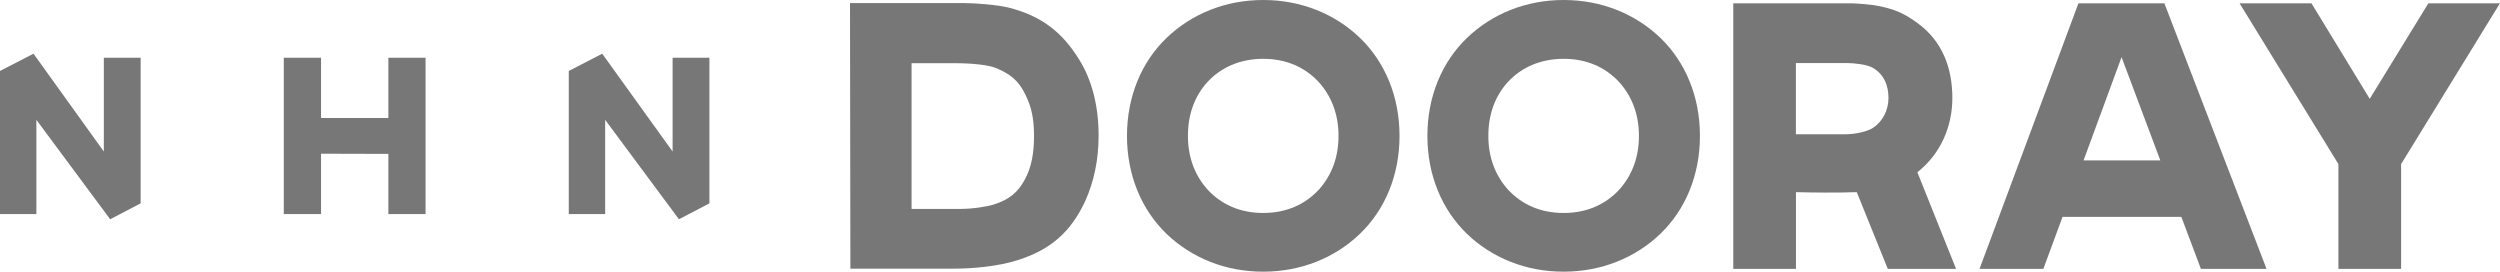
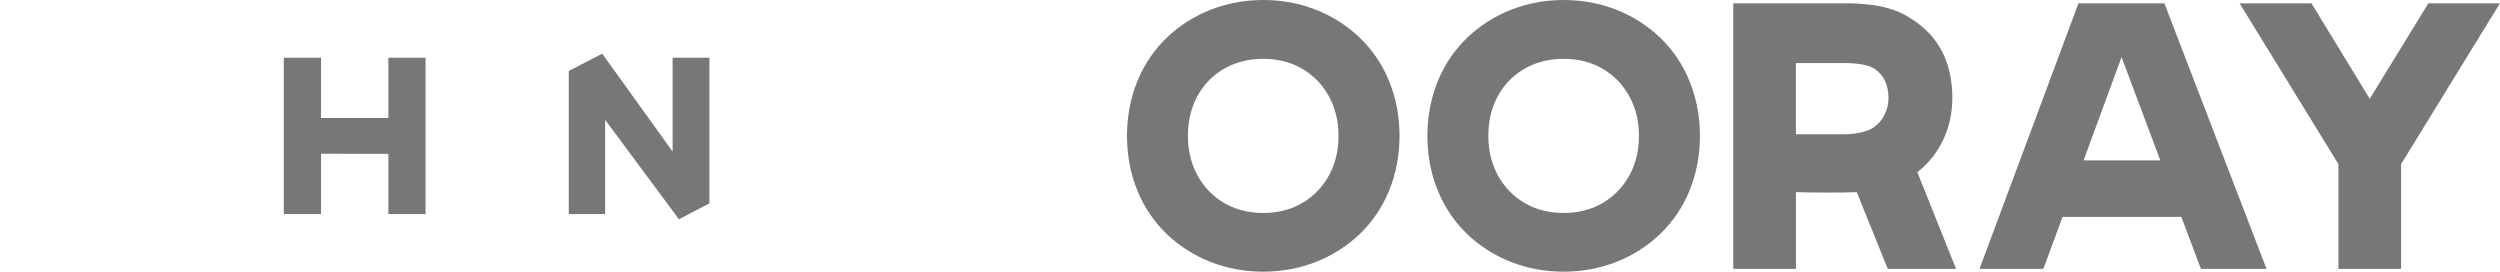
<svg xmlns="http://www.w3.org/2000/svg" version="1.1" id="레이어_1" x="0px" y="0px" viewBox="0 0 399.94 43.47" enable-background="new 0 0 399.94 43.47" xml:space="preserve">
  <g>
    <g>
      <g>
        <g>
          <polygon fill="#777777" points="62.13,34.25 68.08,34.25 68.08,9.24 62.13,9.24 62.13,18.88 51.36,18.88 51.36,9.24 45.4,9.24      45.4,34.25 51.36,34.25 51.36,25.07 51.36,24.59 62.13,24.62 62.13,25.07     " />
-           <polygon fill="#777777" points="16.61,24.24 5.36,8.59 0,11.35 0,34.25 5.82,34.25 5.82,19.17 17.62,35.07 17.64,35.07      22.5,32.53 22.5,9.24 16.61,9.24     " />
          <polygon fill="#777777" points="96.81,19.17 108.61,35.07 108.63,35.07 113.49,32.53 113.49,9.24 107.6,9.24 107.6,24.24      96.34,8.59 90.99,11.35 90.99,34.25 96.81,34.25     " />
        </g>
      </g>
    </g>
    <g>
-       <path fill="#777777" d="M152.44,42.98h-16.4l-0.06-42.49h18.23c1.83,0,5.37,0.29,7.08,0.71c5.49,1.36,8.73,4.13,11.27,8.2    c2.18,3.42,3.19,7.67,3.19,12.33c0,3.89-0.77,7.38-2.12,10.39c-2.24,4.84-5.43,7.85-11.03,9.56    C159.7,42.57,155.93,42.98,152.44,42.98z M152.68,10.11h-6.85v23.31h7.91c1.95,0,4.37-0.41,5.25-0.71    c2.48-0.77,3.89-2.01,4.9-3.89c1.18-2.07,1.53-4.54,1.53-7.08c0-2.01-0.24-3.89-0.89-5.49c-1.06-2.6-2.18-4.19-5.37-5.43    C158.05,10.41,155.69,10.11,152.68,10.11z" />
      <path fill="#777777" d="M186.66,37.45c-4.07-3.9-6.37-9.46-6.37-15.71c0-6.25,2.29-11.81,6.37-15.71    C190.62,2.24,196.01,0,202.09,0c6.08,0,11.47,2.24,15.43,6.02c4.07,3.9,6.37,9.46,6.37,15.71c0,6.25-2.29,11.81-6.37,15.71    c-3.96,3.78-9.35,6.02-15.43,6.02C196.01,43.47,190.62,41.23,186.66,37.45z M210.98,30.34c2.01-2.24,3.15-5.1,3.15-8.6    c0-3.5-1.15-6.37-3.15-8.6c-2.18-2.35-5.16-3.73-8.89-3.73c-3.73,0-6.77,1.38-8.95,3.73c-2.01,2.24-3.1,5.1-3.1,8.6    c0,3.5,1.15,6.37,3.15,8.6c2.18,2.35,5.16,3.73,8.89,3.73C205.82,34.07,208.8,32.69,210.98,30.34z" />
      <path fill="#777777" d="M234.72,37.45c-4.07-3.9-6.37-9.46-6.37-15.71c0-6.25,2.29-11.81,6.37-15.71    C238.68,2.24,244.07,0,250.15,0c6.08,0,11.47,2.24,15.43,6.02c4.07,3.9,6.37,9.46,6.37,15.71c0,6.25-2.29,11.81-6.37,15.71    c-3.96,3.78-9.35,6.02-15.43,6.02C244.07,43.47,238.68,41.23,234.72,37.45z M259.04,30.34c2.01-2.24,3.15-5.1,3.15-8.6    c0-3.5-1.15-6.37-3.15-8.6c-2.18-2.35-5.16-3.73-8.89-3.73c-3.73,0-6.77,1.38-8.95,3.73c-2.01,2.24-3.1,5.1-3.1,8.6    c0,3.5,1.15,6.37,3.15,8.6c2.18,2.35,5.16,3.73,8.89,3.73C253.88,34.07,256.86,32.69,259.04,30.34z" />
      <path fill="#777777" d="M277.28,0.53h18.82c0.77,0,2.89,0.18,3.66,0.29c3.54,0.59,5.07,1.48,7.02,2.89    c3.89,2.83,5.55,7.08,5.55,11.98c0,4.48-1.83,8.91-5.6,11.86l6.19,15.46H302l-4.96-12.27c-3.07,0.12-7.55,0.06-9.73,0v12.27    h-10.03V0.53z M295.21,21.48c1.71,0,3.6-0.47,4.48-1.06c1.47-1,2.42-2.77,2.42-4.72c0-2.06-0.71-3.78-2.48-4.84    c-1-0.59-3.19-0.77-4.07-0.77h-8.26v11.39H295.21z" />
      <path fill="#777777" d="M362.59,43.01h-10.5l-3.13-8.32h-19l-3.07,8.32h-10.21L332.5,0.53h13.75L362.59,43.01z M345.6,25.66    L339.4,9.14l-6.08,16.52H345.6z" />
      <path fill="#777777" d="M384.12,26.25v16.76h-10.03V26.25L358.28,0.53h11.5l9.32,15.28l9.38-15.28h11.45L384.12,26.25z" />
    </g>
  </g>
</svg>